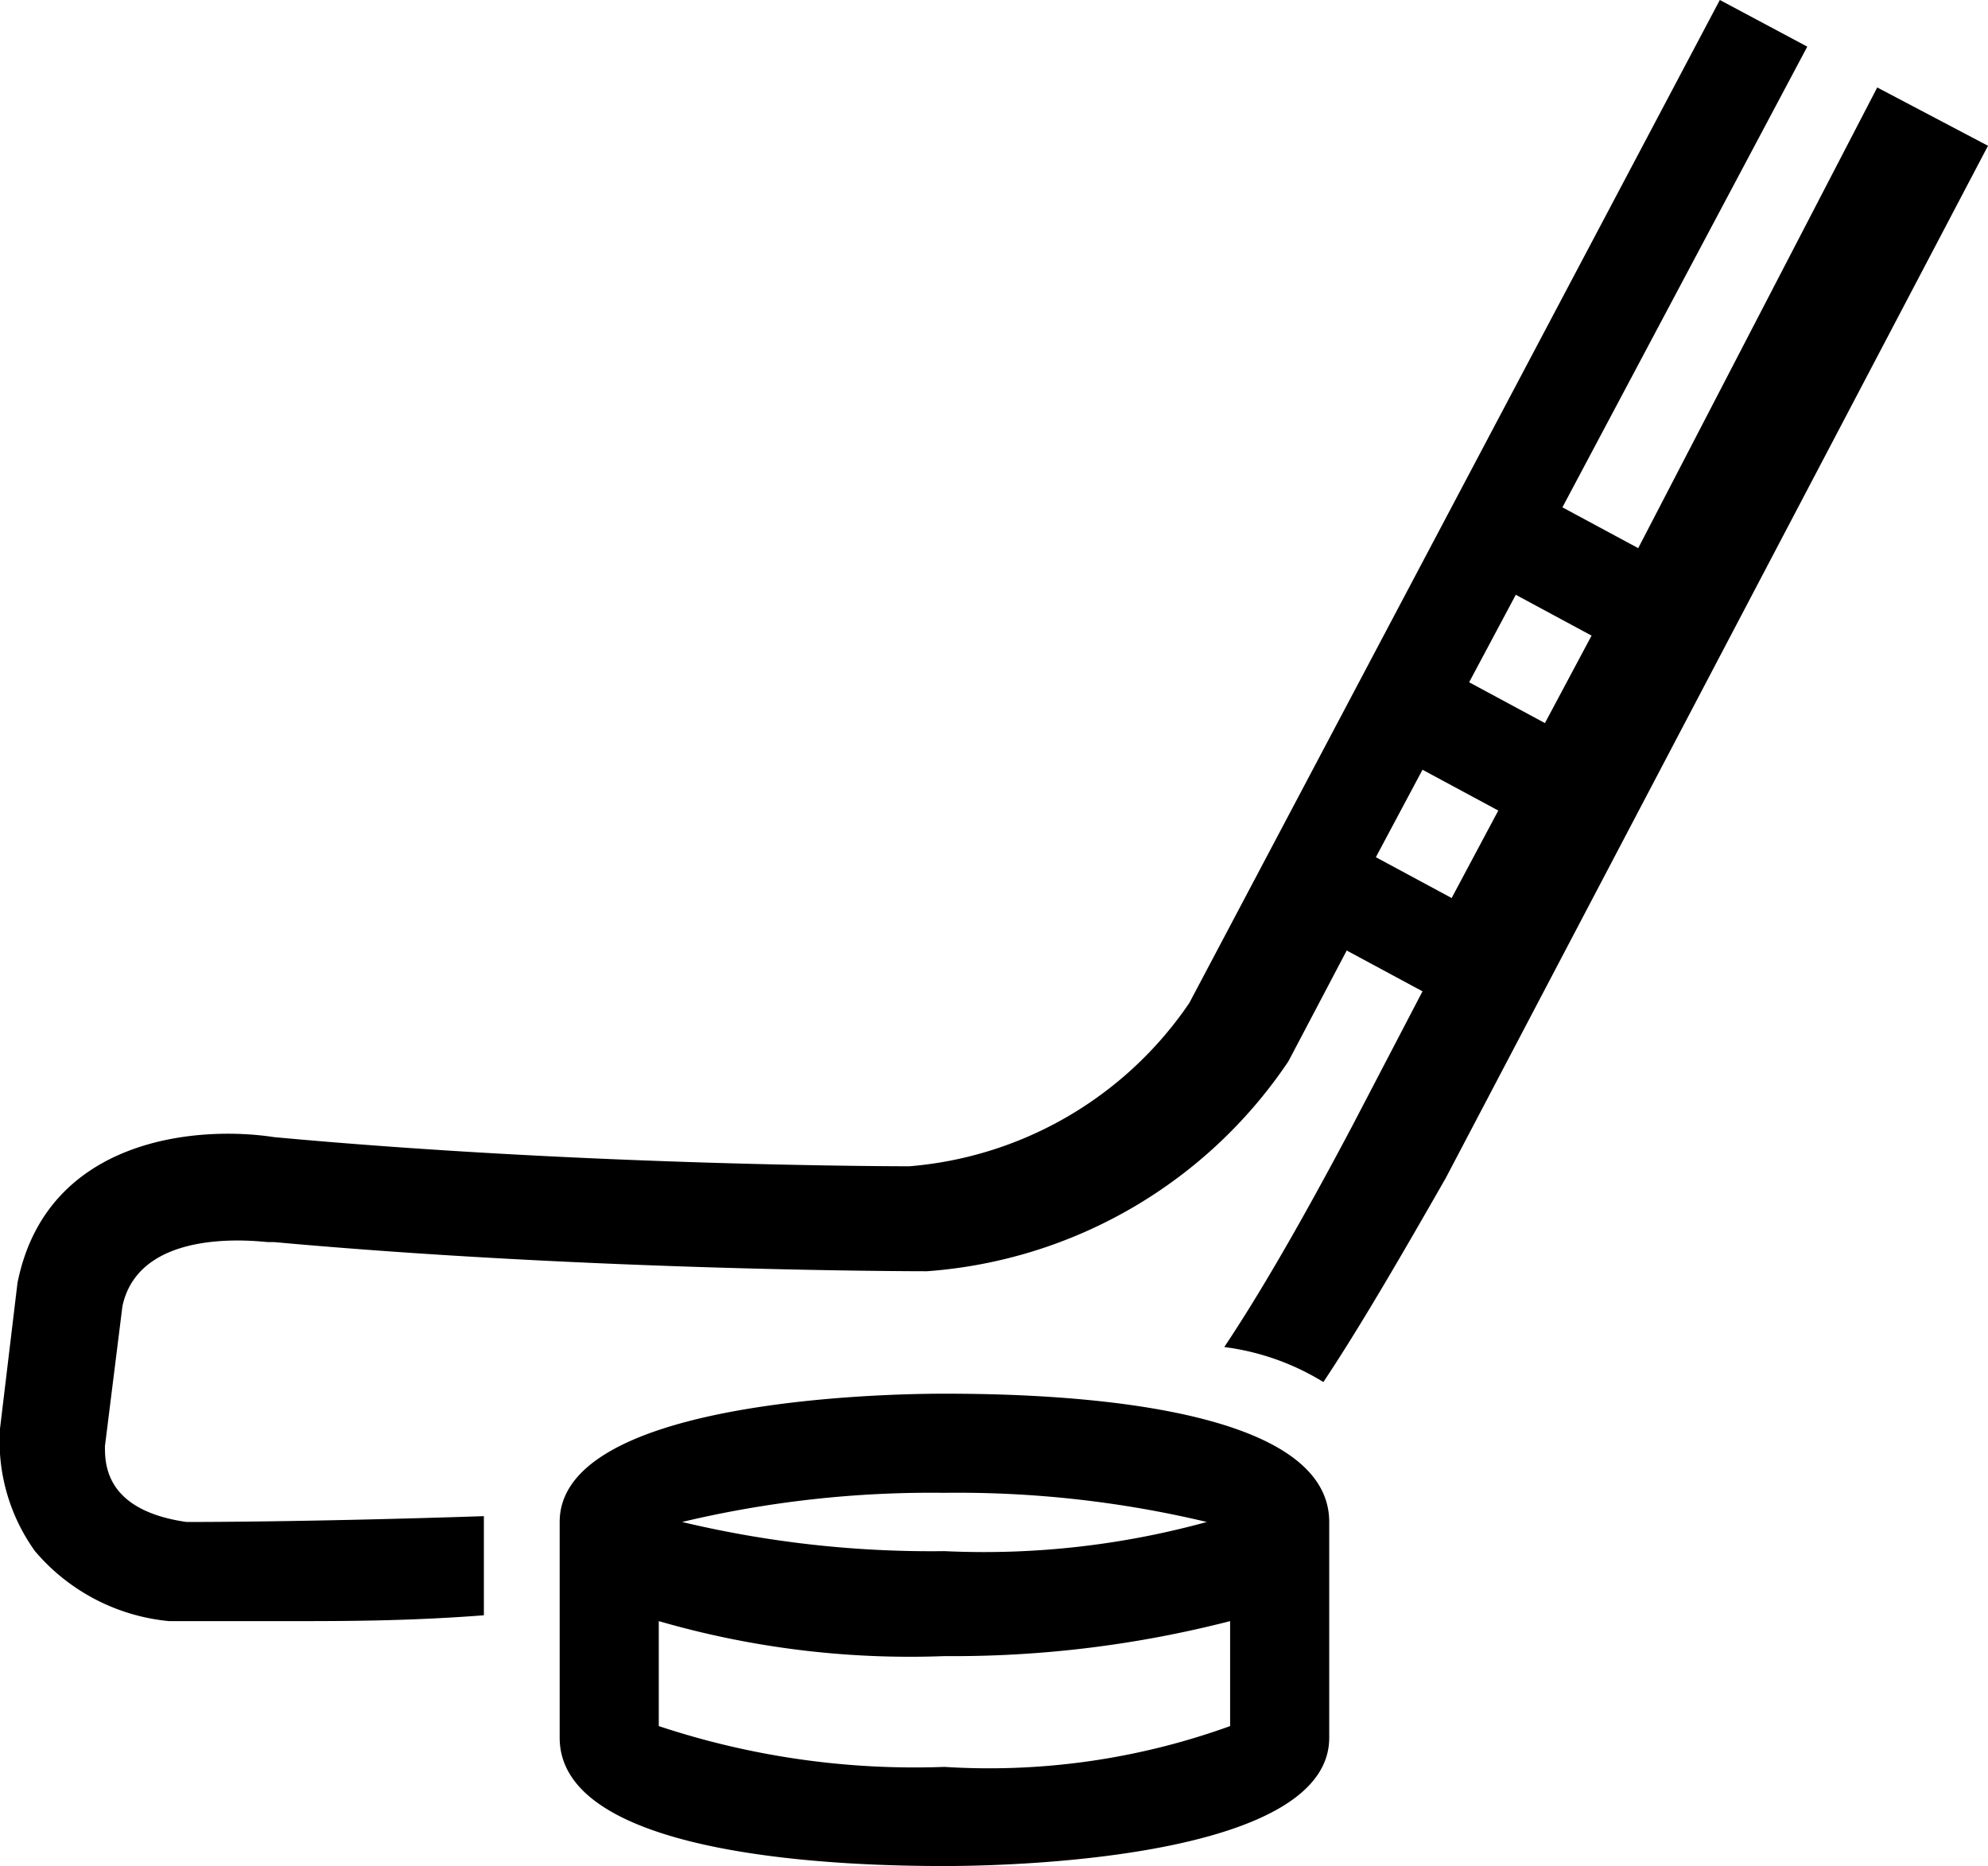
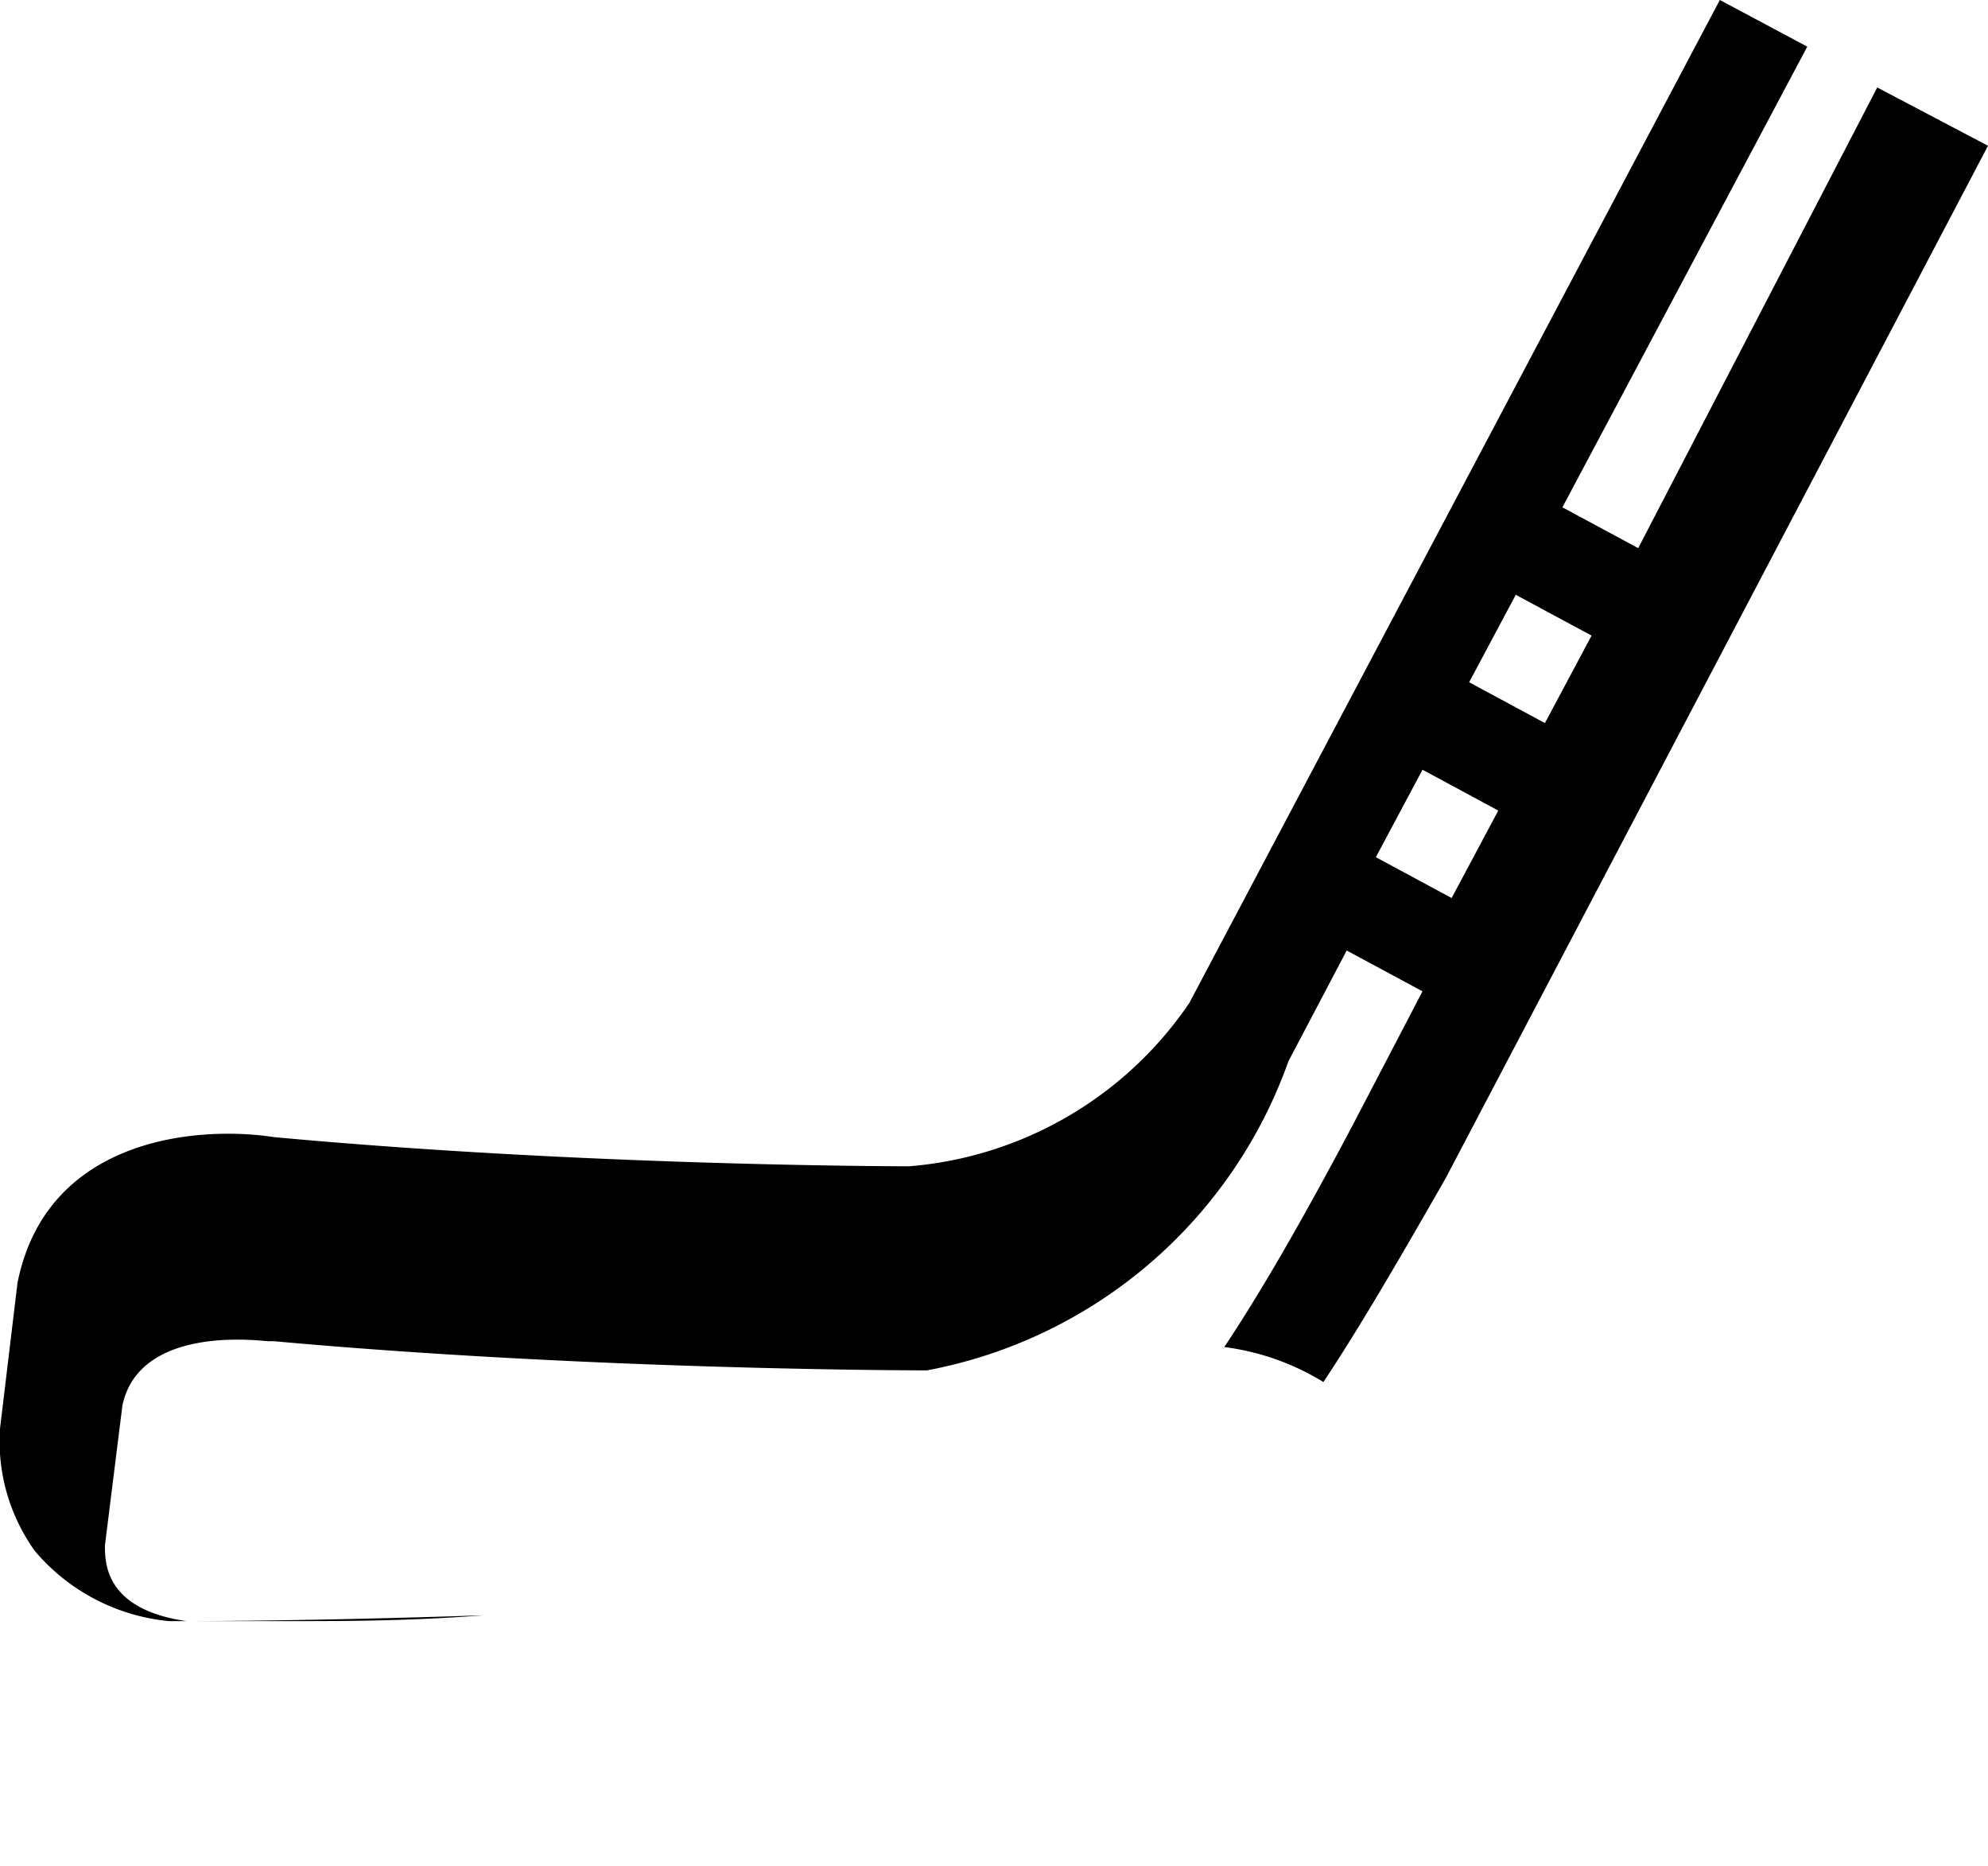
<svg xmlns="http://www.w3.org/2000/svg" width="34.1" height="32" viewBox="0 0 34.1 32">
  <title>icon_rec</title>
-   <path d="M50.1,19.3,46,27.2l-1.3-.7,4.2-7.9-1.5-.8L38.3,35a6.44,6.44,0,0,1-4.8,2.8c-.1,0-5.5,0-10.9-.5-1.3-.2-3.9,0-4.4,2.5l-.3,2.5a3.23,3.23,0,0,0,.6,2.1,3.44,3.44,0,0,0,2.3,1.2h2.1c.9,0,2,0,3.3-.1V43.8c-3,.1-4.9.1-5.1.1-1.4-.2-1.4-1-1.4-1.3l.3-2.4c.3-1.4,2.4-1.1,2.5-1.1h.1c5.5.5,11.1.5,11.2.5A8.18,8.18,0,0,0,40,36l1-1.9,1.3.7-1.2,2.3c-.9,1.7-1.6,2.9-2.2,3.8a4.28,4.28,0,0,1,1.7.6c.6-.9,1.3-2.1,2.1-3.5L52,20.3Zm-4.9,9.4-.8,1.5-1.3-.7.8-1.5Zm-3.7,3.8.8-1.5,1.3.7-.8,1.5Z" transform="translate(-17.9 -17.8)" />
-   <path d="M34.1,41.7c-1.5,0-6.6.2-6.6,2.2v3.7c0,2.1,5.1,2.2,6.6,2.2s6.6-.2,6.6-2.2V43.9C40.7,41.8,35.7,41.7,34.1,41.7Zm0,1.7a18.42,18.42,0,0,1,4.5.5,14.42,14.42,0,0,1-4.5.5,18.42,18.42,0,0,1-4.5-.5A18.42,18.42,0,0,1,34.1,43.4Zm4.9,4a12.16,12.16,0,0,1-4.9.7,13.92,13.92,0,0,1-4.9-.7V45.6a15.48,15.48,0,0,0,4.9.6,19.08,19.08,0,0,0,4.9-.6Z" transform="translate(-17.9 -17.8)" />
+   <path d="M50.1,19.3,46,27.2l-1.3-.7,4.2-7.9-1.5-.8L38.3,35a6.44,6.44,0,0,1-4.8,2.8c-.1,0-5.5,0-10.9-.5-1.3-.2-3.9,0-4.4,2.5l-.3,2.5a3.23,3.23,0,0,0,.6,2.1,3.44,3.44,0,0,0,2.3,1.2h2.1c.9,0,2,0,3.3-.1c-3,.1-4.9.1-5.1.1-1.4-.2-1.4-1-1.4-1.3l.3-2.4c.3-1.4,2.4-1.1,2.5-1.1h.1c5.5.5,11.1.5,11.2.5A8.18,8.18,0,0,0,40,36l1-1.9,1.3.7-1.2,2.3c-.9,1.7-1.6,2.9-2.2,3.8a4.28,4.28,0,0,1,1.7.6c.6-.9,1.3-2.1,2.1-3.5L52,20.3Zm-4.9,9.4-.8,1.5-1.3-.7.8-1.5Zm-3.7,3.8.8-1.5,1.3.7-.8,1.5Z" transform="translate(-17.9 -17.8)" />
</svg>